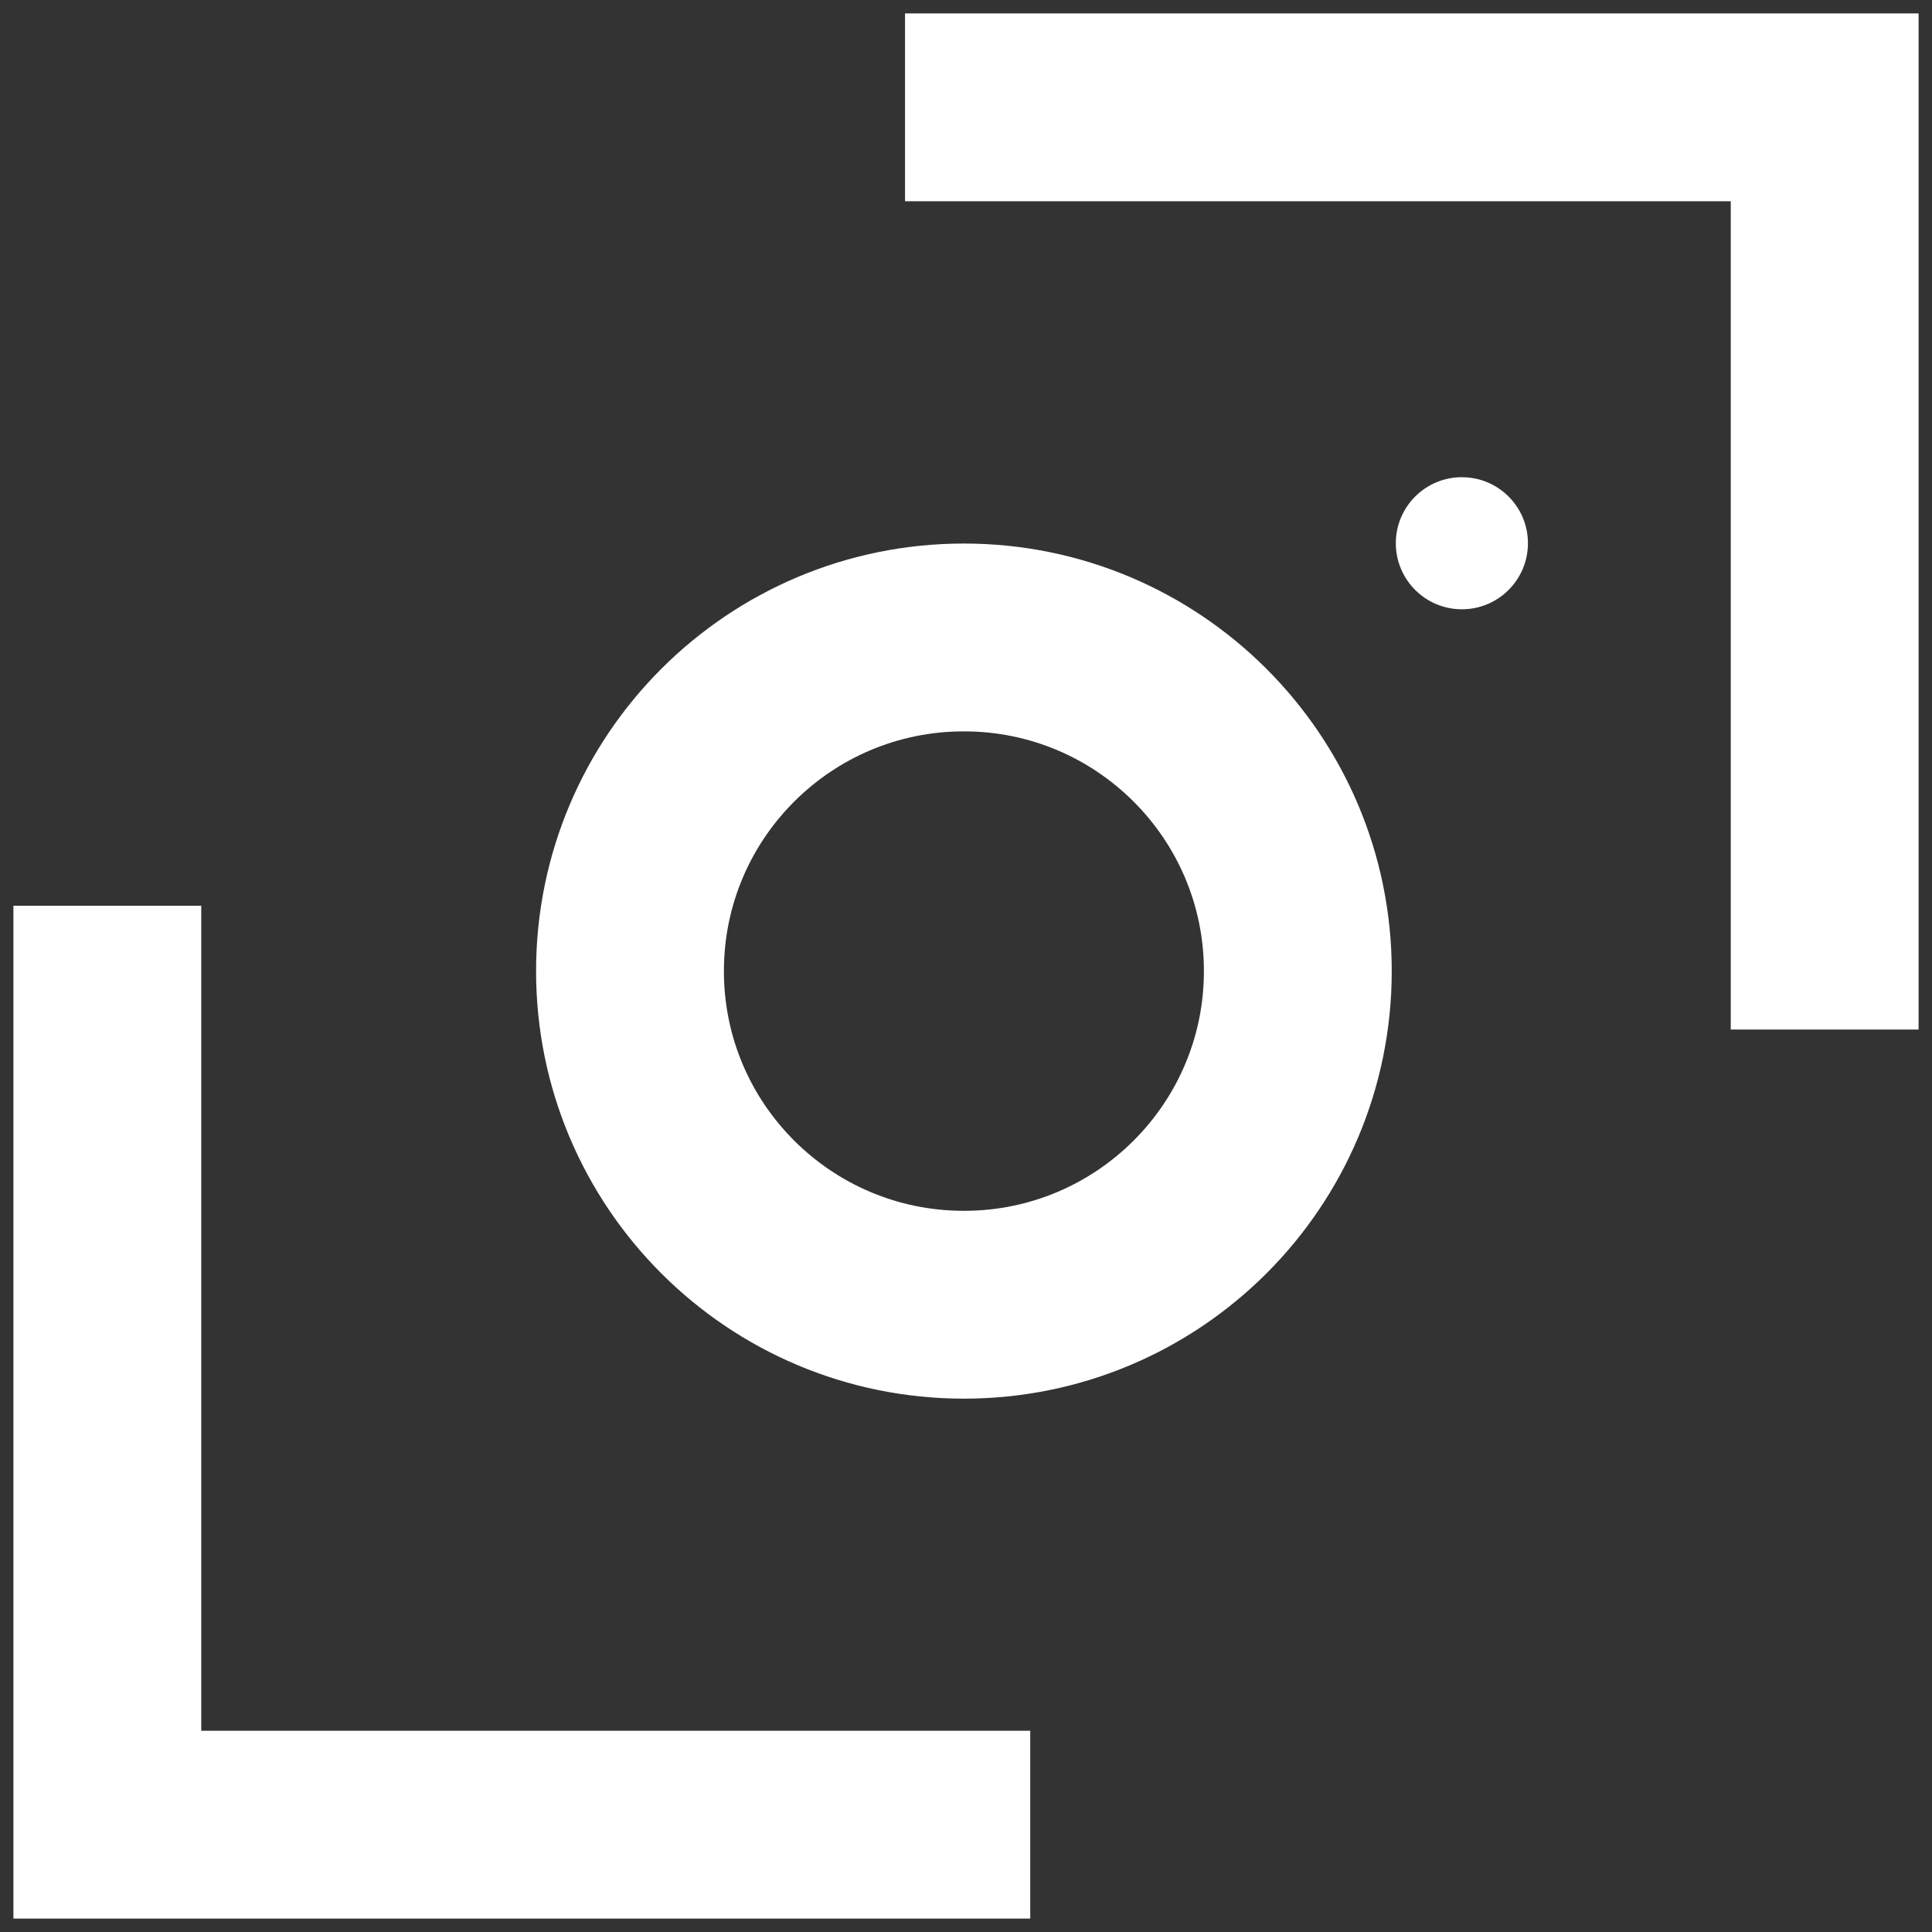
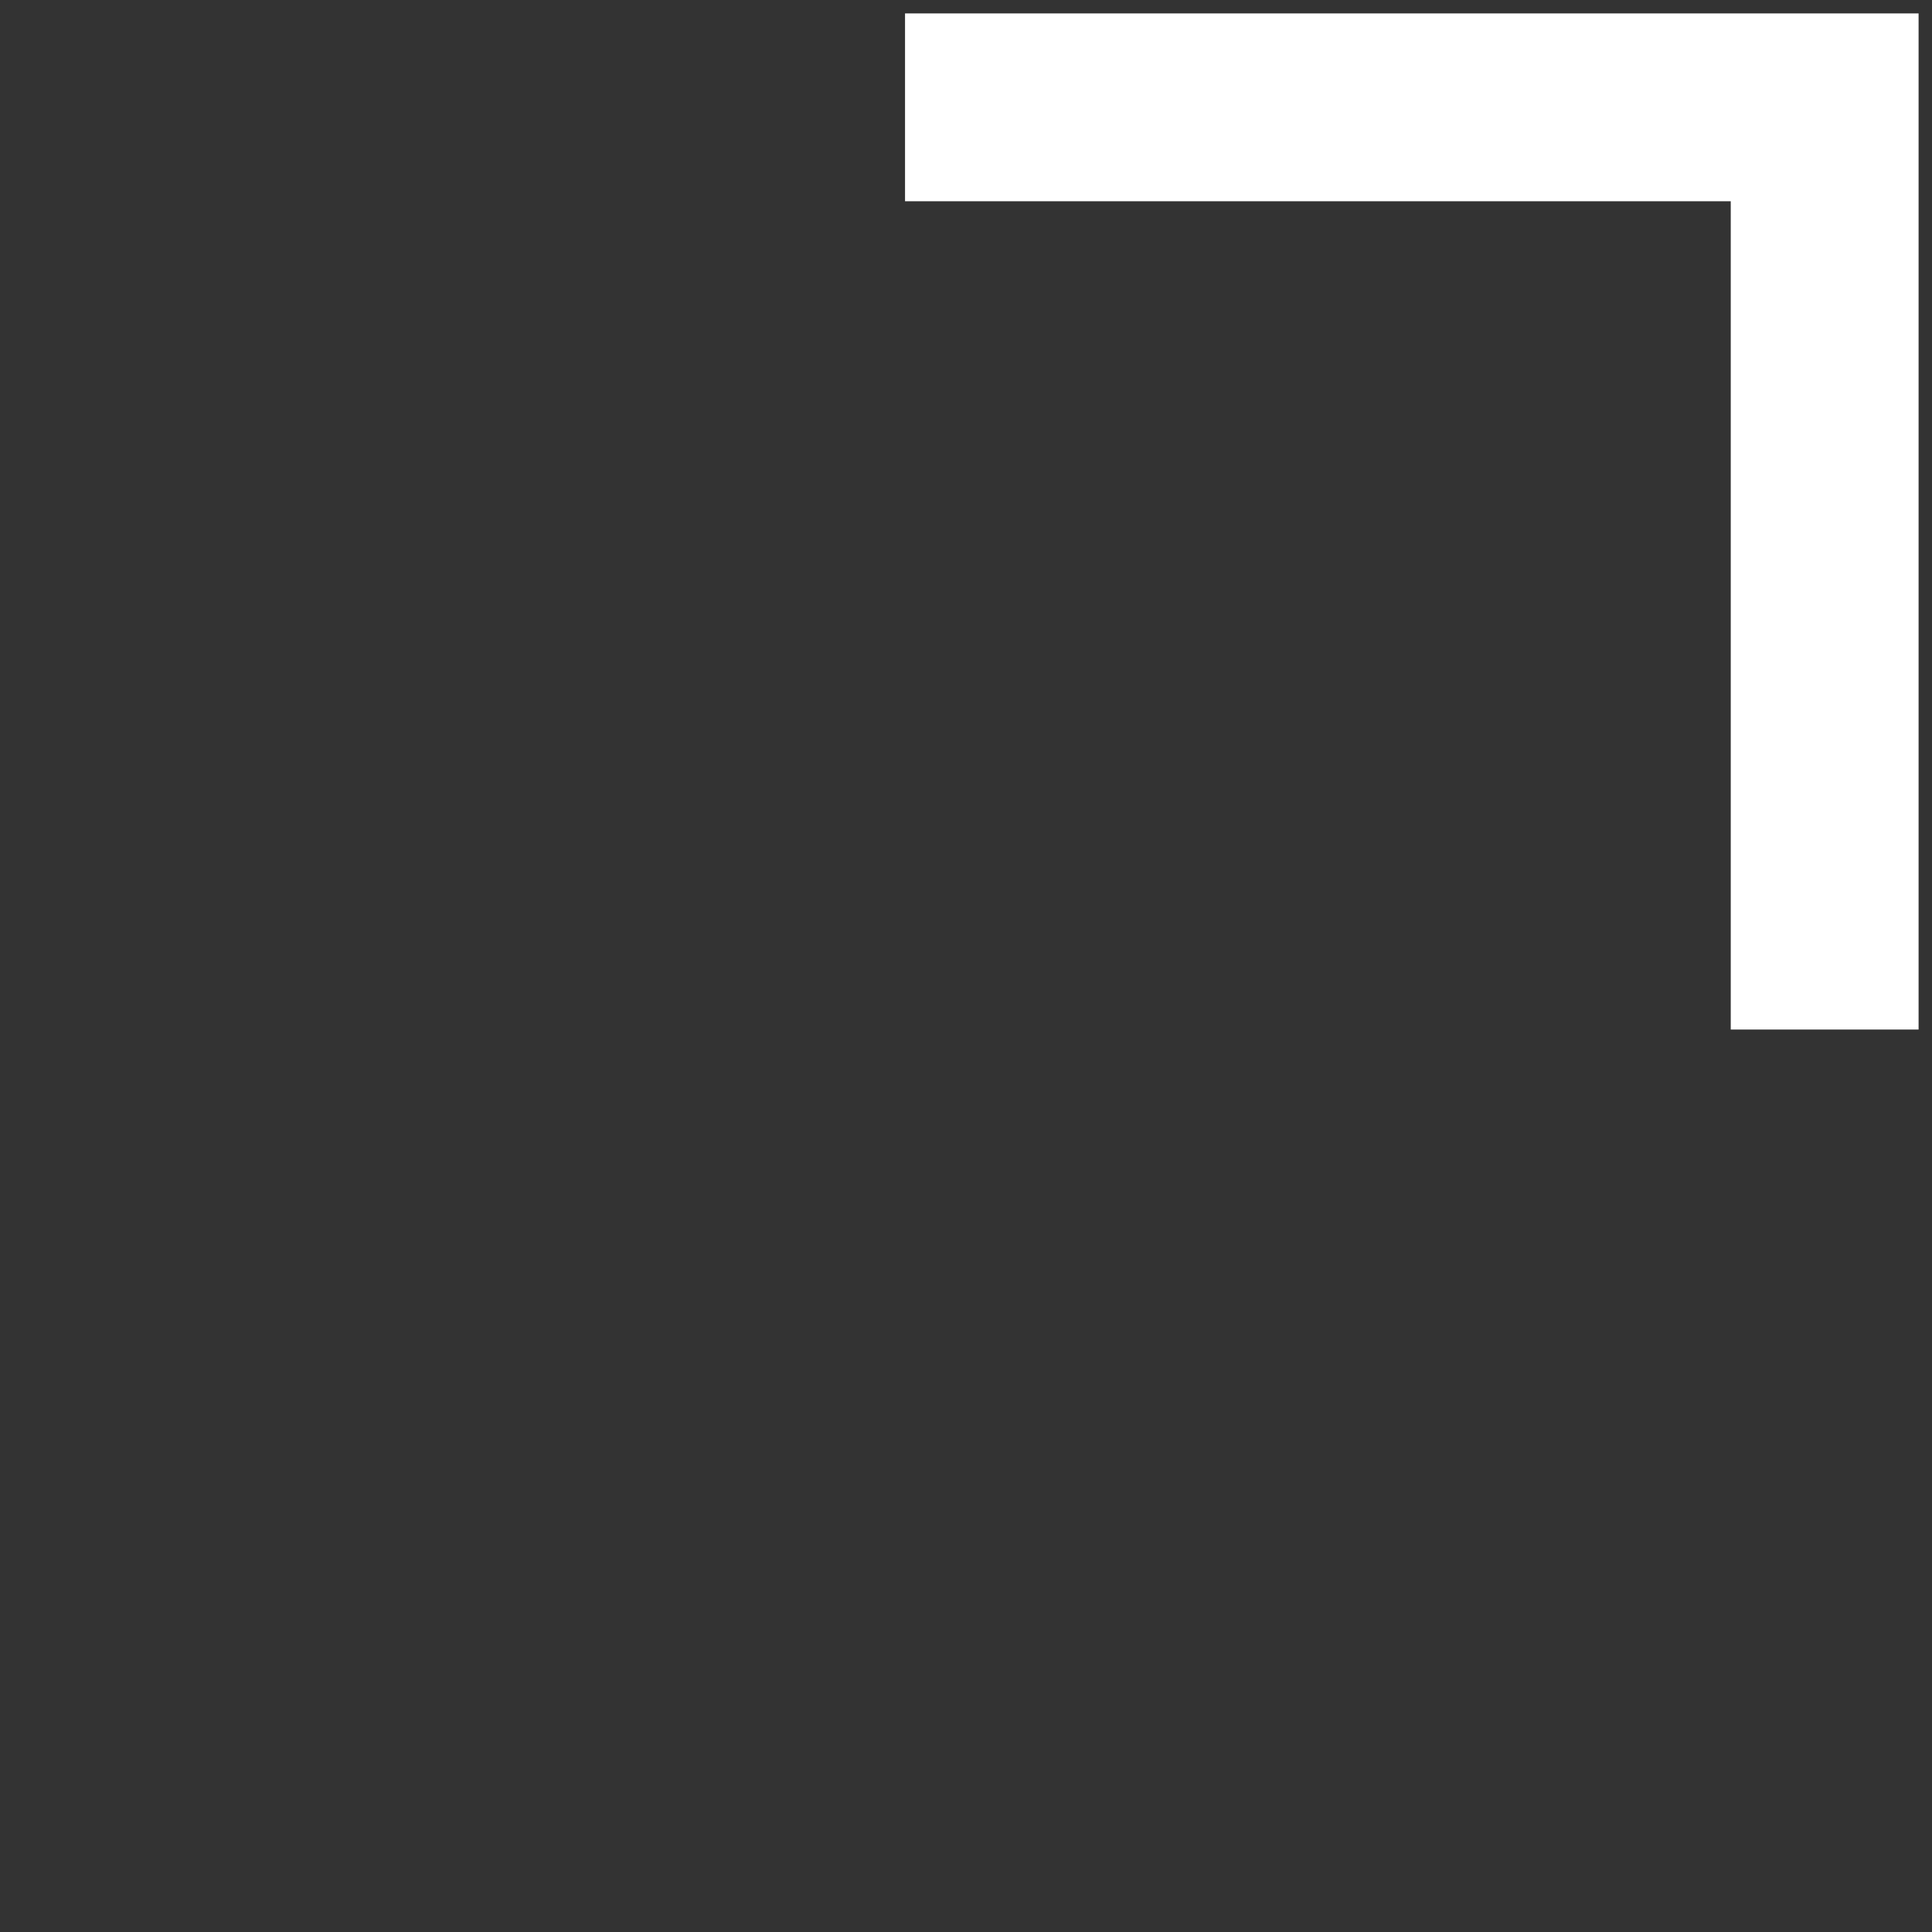
<svg xmlns="http://www.w3.org/2000/svg" width="36" height="36" viewBox="0 0 36 36" fill="none">
  <rect x="0" y="0" width="36" height="36" fill="#333333" stroke="none" />
  <path d="M16.864 2H34V19.184" stroke="white" stroke-width="3.5" stroke-miterlimit="10" />
-   <path d="M2 16.877V34H19.197" stroke="white" stroke-width="3.5" stroke-miterlimit="10" />
-   <path d="M17.961 24.312C21.397 24.312 24.183 21.529 24.183 18.095C24.183 14.662 21.397 11.878 17.961 11.878C14.524 11.878 11.739 14.662 11.739 18.095C11.739 21.529 14.524 24.312 17.961 24.312Z" stroke="white" stroke-width="3.5" stroke-miterlimit="10" />
-   <path d="M27.24 11.353C27.92 11.353 28.471 10.802 28.471 10.122C28.471 9.443 27.92 8.892 27.24 8.892C26.56 8.892 26.009 9.443 26.009 10.122C26.009 10.802 26.56 11.353 27.24 11.353Z" fill="white" />
</svg>